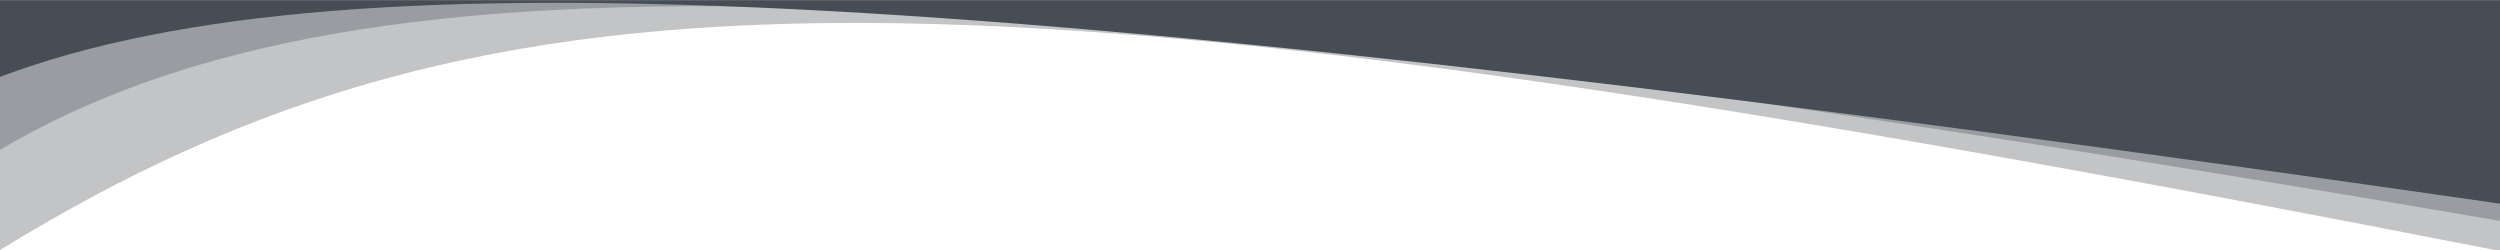
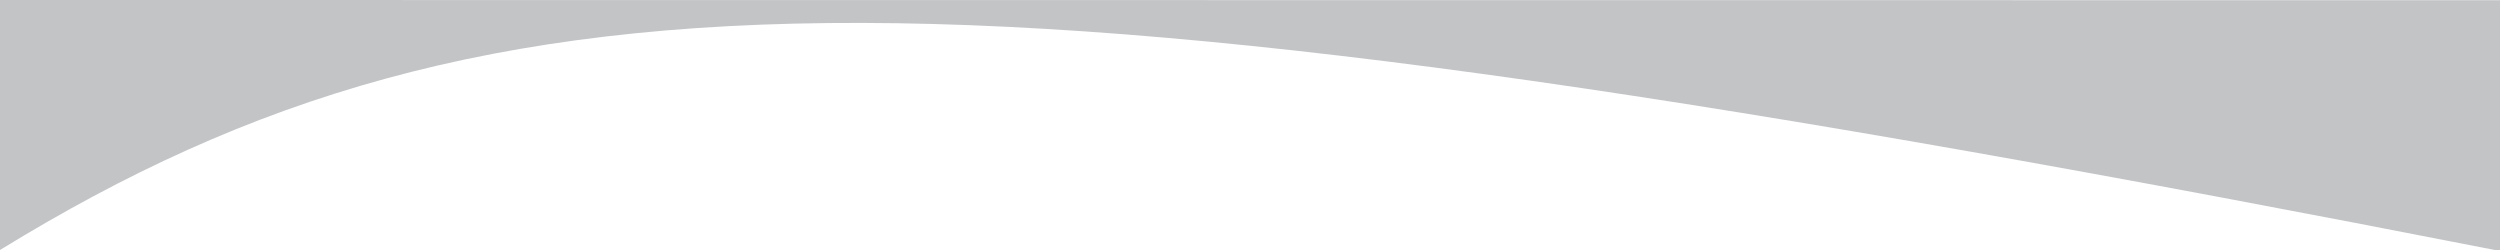
<svg xmlns="http://www.w3.org/2000/svg" version="1.1" class="uncode-row-divider" x="0px" y="0px" width="240px" height="24px" viewBox="0 0 240 24" enable-background="new 0 0 240 24" xml:space="preserve" preserveAspectRatio="none">
  <path fill="#464D54" fill-opacity="0.33" d="M0,0v24C47.91-5.42,92.93-4.712,239.512,24H240V0.02L0,0z" />
-   <path fill="#464D54" fill-opacity="0.33" d="M0,0.02v14.361C34.971-6.26,95.62-3.501,240,21.203V0.02H0L0,0.02z" />
-   <path fill="#464D54" d="M0,0.02v7.359C33.652-5.278,97.769-0.918,240,19.553V0.02H0L0,0.02z" />
</svg>